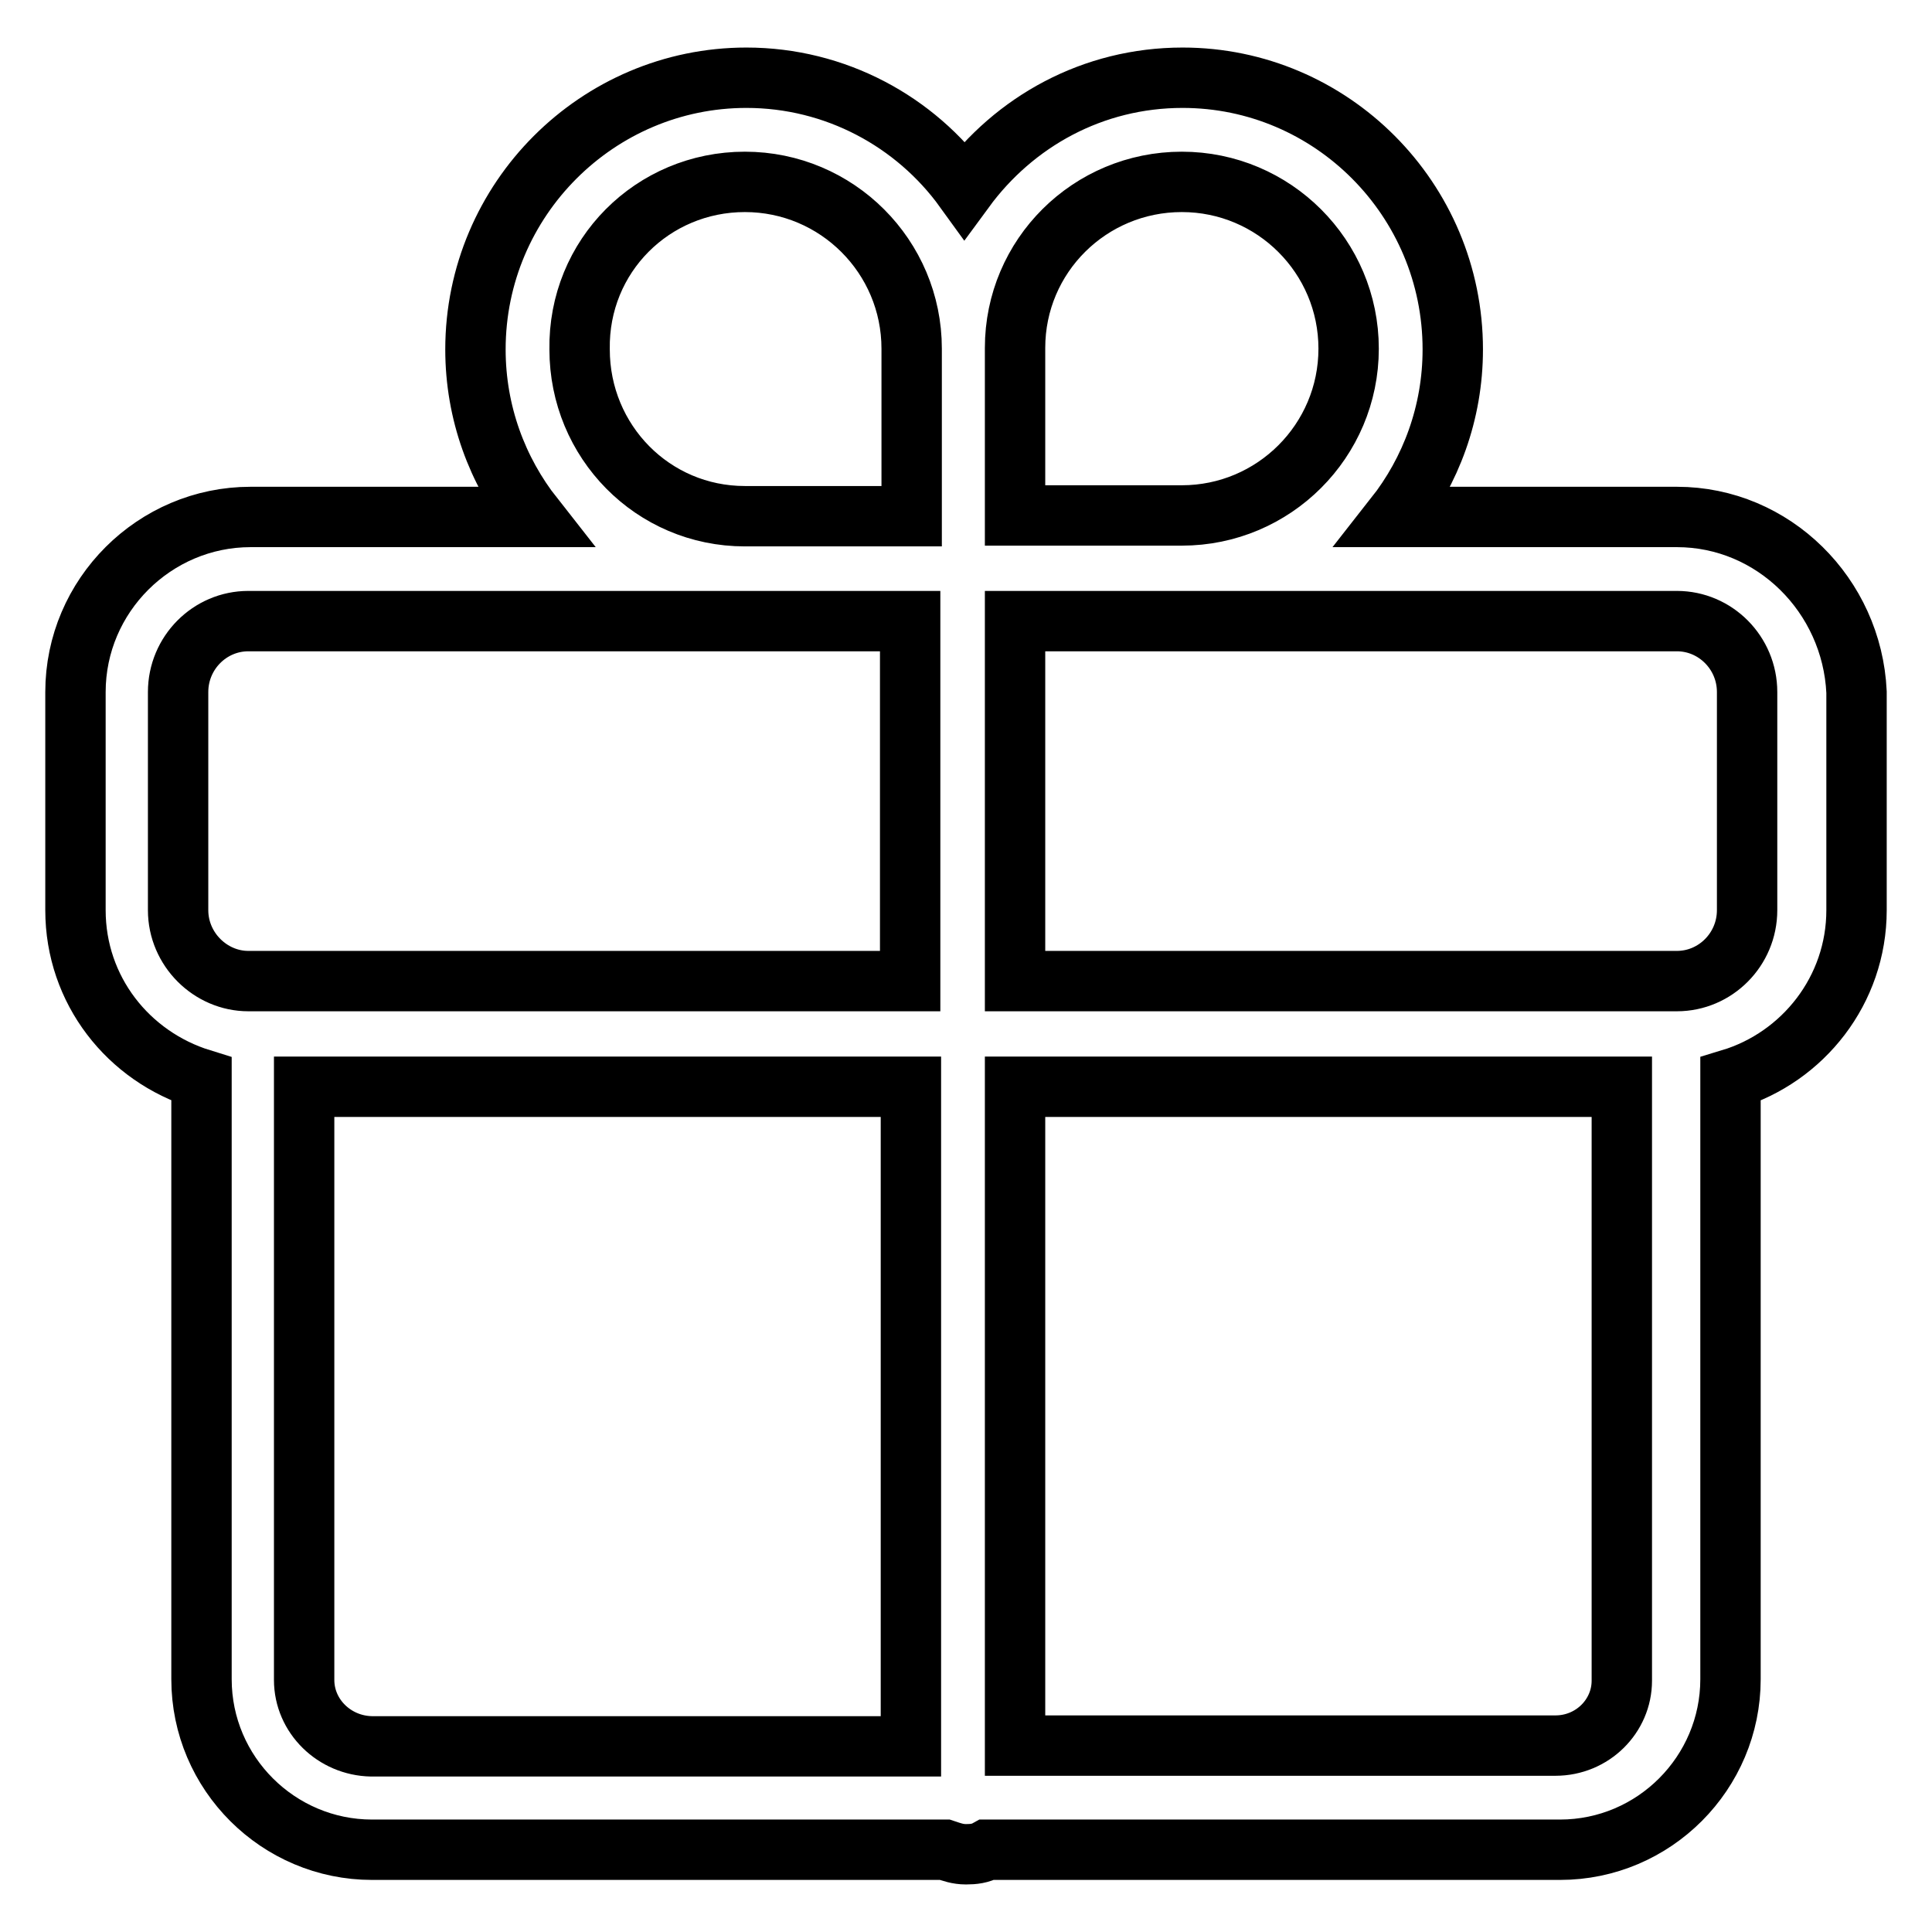
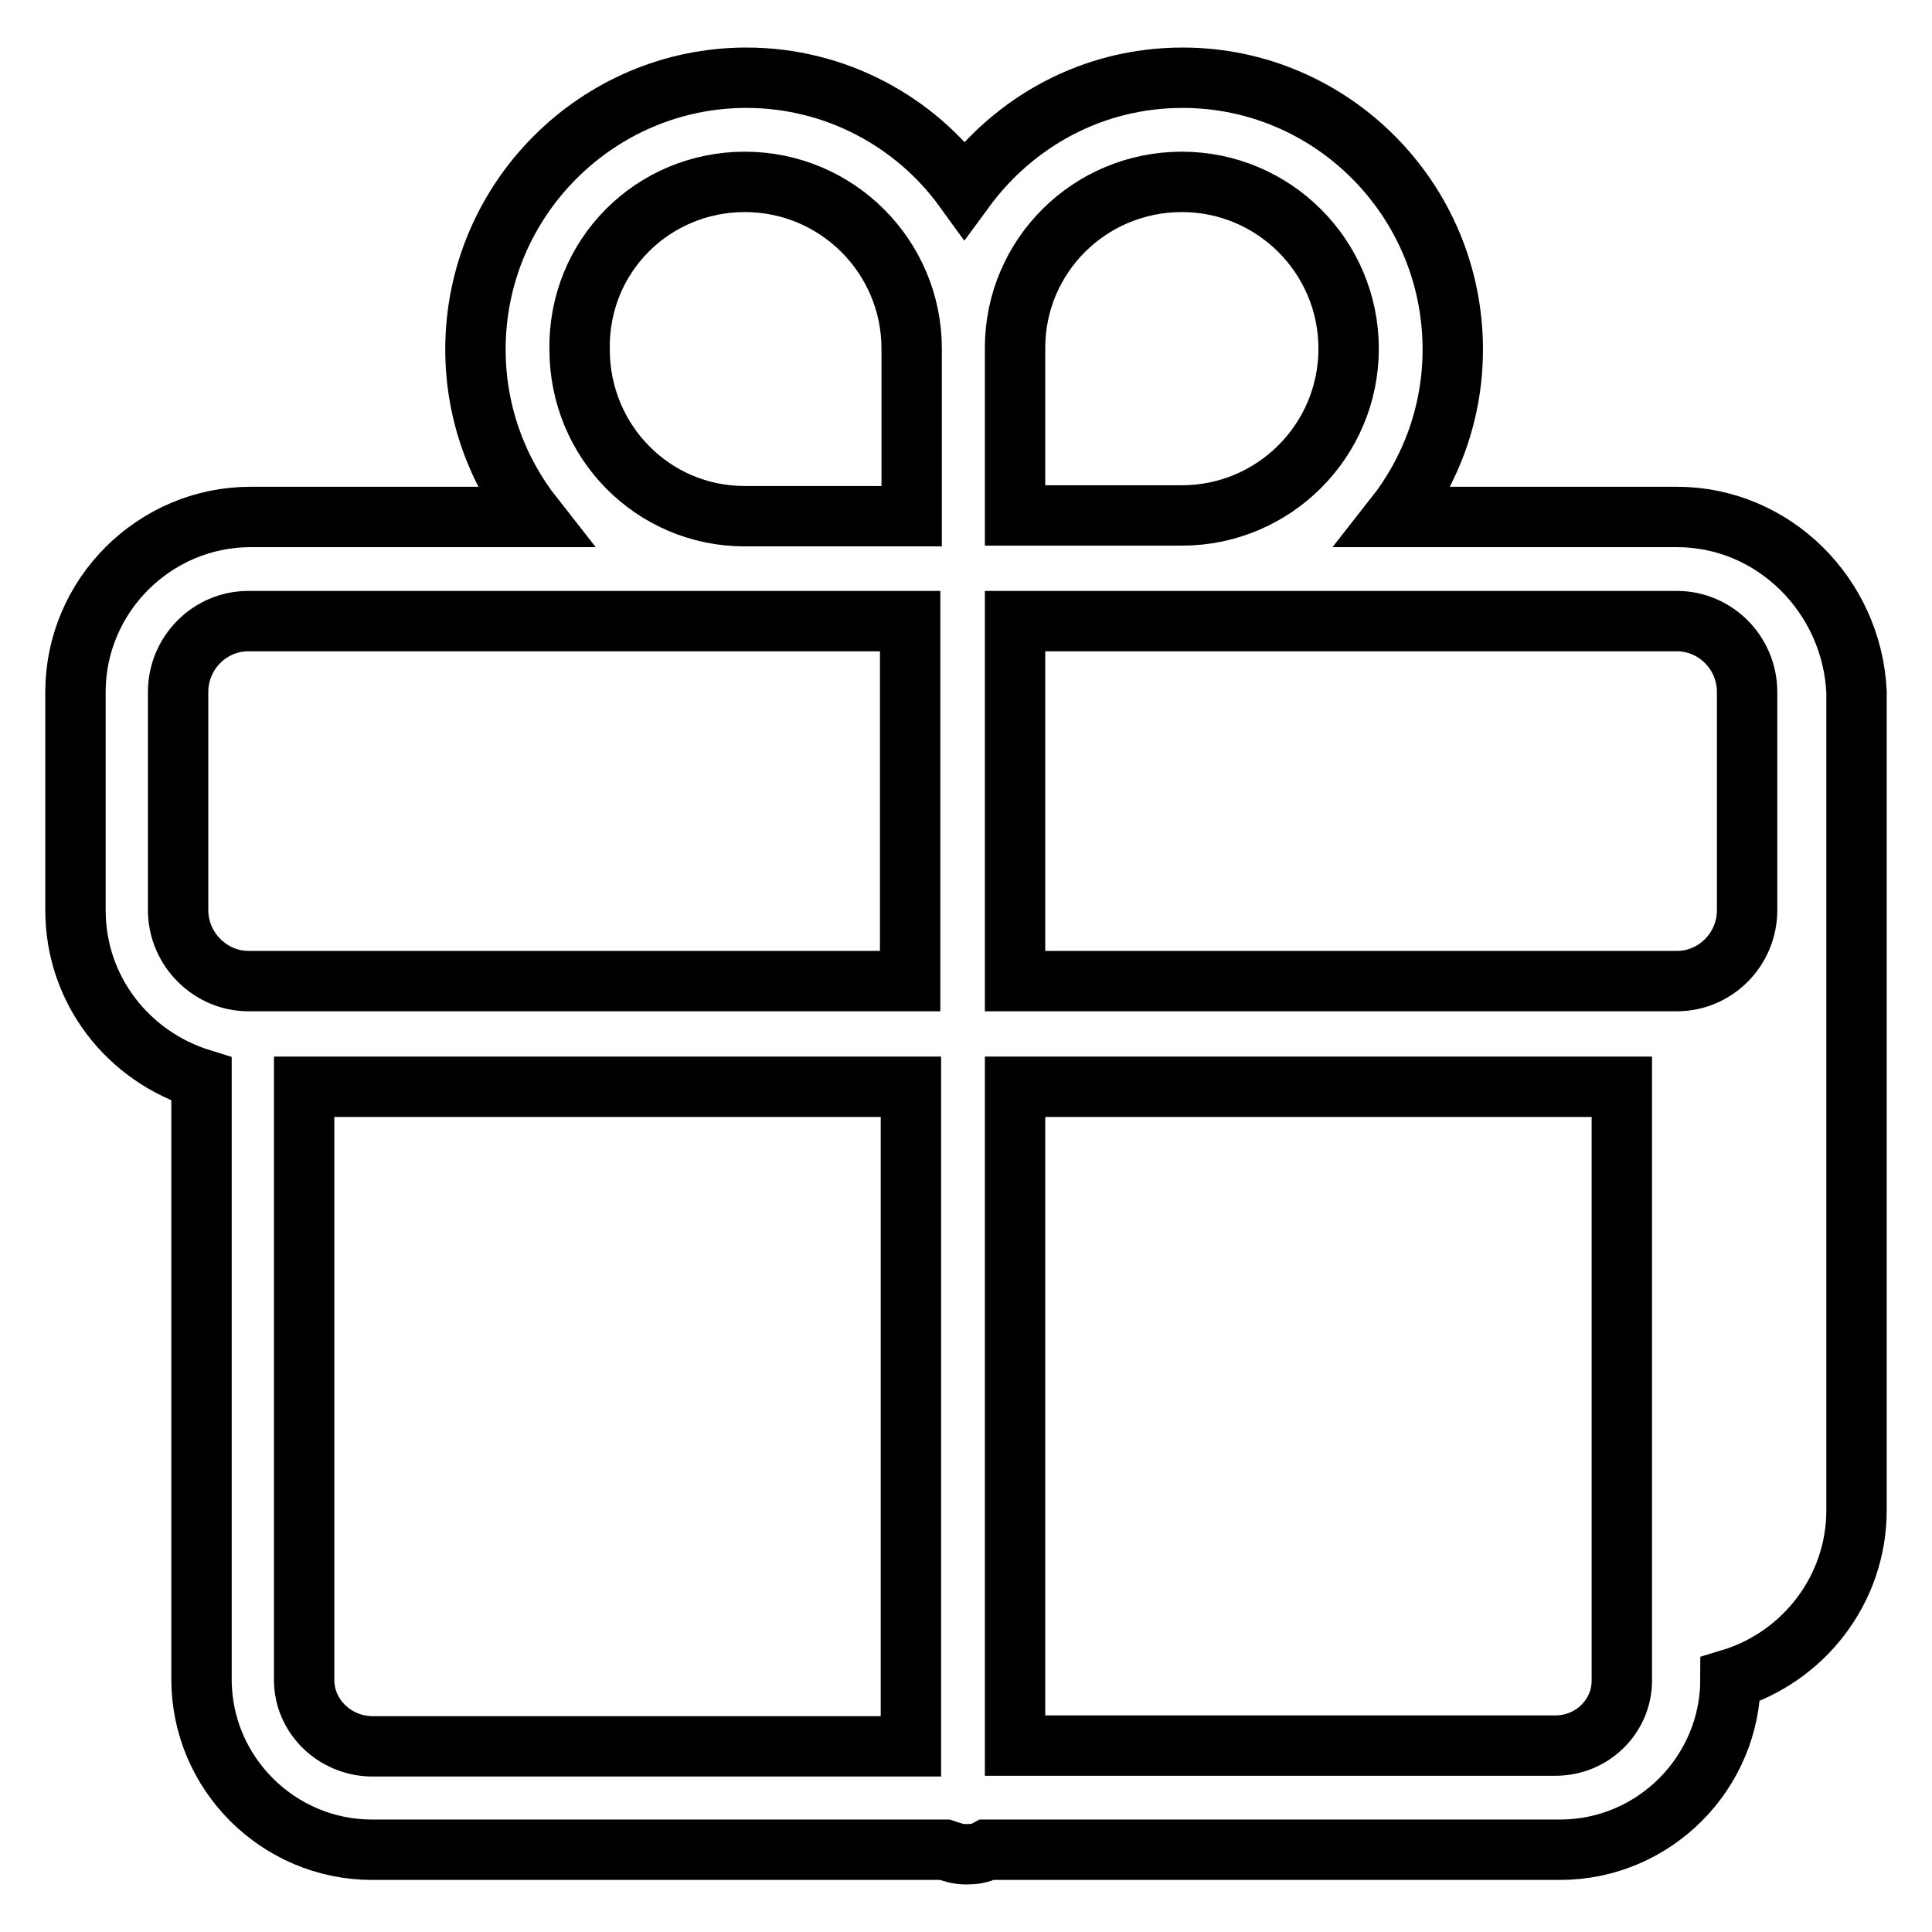
<svg xmlns="http://www.w3.org/2000/svg" version="1.1" x="0px" y="0px" viewBox="0 0 256 256" enable-background="new 0 0 256 256" xml:space="preserve">
  <g>
-     <path stroke-width="8" fill-opacity="0" stroke="#000000" d="M222.2,68.5h-37.4c4.8-6.1,7.7-13.8,7.7-22.2c0-19.9-16.1-36-35.8-36c-11.9,0-22.3,5.8-28.9,14.8 c-6.5-9-17.1-14.8-28.9-14.8c-19.7,0-35.9,16.1-35.9,36c0,8.4,2.9,16.1,7.7,22.2H33.2C20.5,68.5,10,78.9,10,91.7v28.9 c0,10.6,7,19.4,16.7,22.4v79.5c0,12.5,10.2,22.6,22.6,22.6h75.9c0.9,0.3,1.7,0.6,2.8,0.6c1,0,1.9-0.1,2.8-0.6h75.9 c12.5,0,22.6-10.2,22.6-22.6V143c9.6-2.9,16.7-11.8,16.7-22.4V91.7C245.4,78.9,235,68.5,222.2,68.5z M156.6,24.1 c12.2,0,22.1,9.9,22.1,22.1c0,12.2-9.9,22.1-22.1,22.1h-22.1V46.1l0,0C134.5,33.9,144.4,24.1,156.6,24.1z M98.7,24.1 c12.2,0,22.1,9.9,22.1,22.1v22.2H98.7l0,0c-12.2,0-21.9-9.9-21.9-22.1C76.6,33.9,86.5,24.1,98.7,24.1z M23.6,120.6V91.7 c0-5.2,4.2-9.4,9.3-9.4h87.7V130H32.9C27.9,130,23.6,125.8,23.6,120.6z M40.3,222.6V144h80.4v87.4H49.2 C44.3,231.3,40.3,227.4,40.3,222.6z M206.1,231.3h-71.6V144h80.4v78.7C214.9,227.4,211,231.3,206.1,231.3z M231.5,120.6 c0,5.2-4.2,9.4-9.3,9.4h-87.7V82.3h87.7c5.1,0,9.3,4.2,9.3,9.4V120.6z M156.6,24.1c12.2,0,22.1,9.9,22.1,22.1 c0,12.2-9.9,22.1-22.1,22.1h-22.1V46.1l0,0C134.5,33.9,144.4,24.1,156.6,24.1z M98.7,24.1c12.2,0,22.1,9.9,22.1,22.1v22.2H98.7l0,0 c-12.2,0-21.9-9.9-21.9-22.1C76.6,33.9,86.5,24.1,98.7,24.1z" />
+     <path stroke-width="8" fill-opacity="0" stroke="#000000" d="M222.2,68.5h-37.4c4.8-6.1,7.7-13.8,7.7-22.2c0-19.9-16.1-36-35.8-36c-11.9,0-22.3,5.8-28.9,14.8 c-6.5-9-17.1-14.8-28.9-14.8c-19.7,0-35.9,16.1-35.9,36c0,8.4,2.9,16.1,7.7,22.2H33.2C20.5,68.5,10,78.9,10,91.7v28.9 c0,10.6,7,19.4,16.7,22.4v79.5c0,12.5,10.2,22.6,22.6,22.6h75.9c0.9,0.3,1.7,0.6,2.8,0.6c1,0,1.9-0.1,2.8-0.6h75.9 c12.5,0,22.6-10.2,22.6-22.6c9.6-2.9,16.7-11.8,16.7-22.4V91.7C245.4,78.9,235,68.5,222.2,68.5z M156.6,24.1 c12.2,0,22.1,9.9,22.1,22.1c0,12.2-9.9,22.1-22.1,22.1h-22.1V46.1l0,0C134.5,33.9,144.4,24.1,156.6,24.1z M98.7,24.1 c12.2,0,22.1,9.9,22.1,22.1v22.2H98.7l0,0c-12.2,0-21.9-9.9-21.9-22.1C76.6,33.9,86.5,24.1,98.7,24.1z M23.6,120.6V91.7 c0-5.2,4.2-9.4,9.3-9.4h87.7V130H32.9C27.9,130,23.6,125.8,23.6,120.6z M40.3,222.6V144h80.4v87.4H49.2 C44.3,231.3,40.3,227.4,40.3,222.6z M206.1,231.3h-71.6V144h80.4v78.7C214.9,227.4,211,231.3,206.1,231.3z M231.5,120.6 c0,5.2-4.2,9.4-9.3,9.4h-87.7V82.3h87.7c5.1,0,9.3,4.2,9.3,9.4V120.6z M156.6,24.1c12.2,0,22.1,9.9,22.1,22.1 c0,12.2-9.9,22.1-22.1,22.1h-22.1V46.1l0,0C134.5,33.9,144.4,24.1,156.6,24.1z M98.7,24.1c12.2,0,22.1,9.9,22.1,22.1v22.2H98.7l0,0 c-12.2,0-21.9-9.9-21.9-22.1C76.6,33.9,86.5,24.1,98.7,24.1z" />
  </g>
</svg>